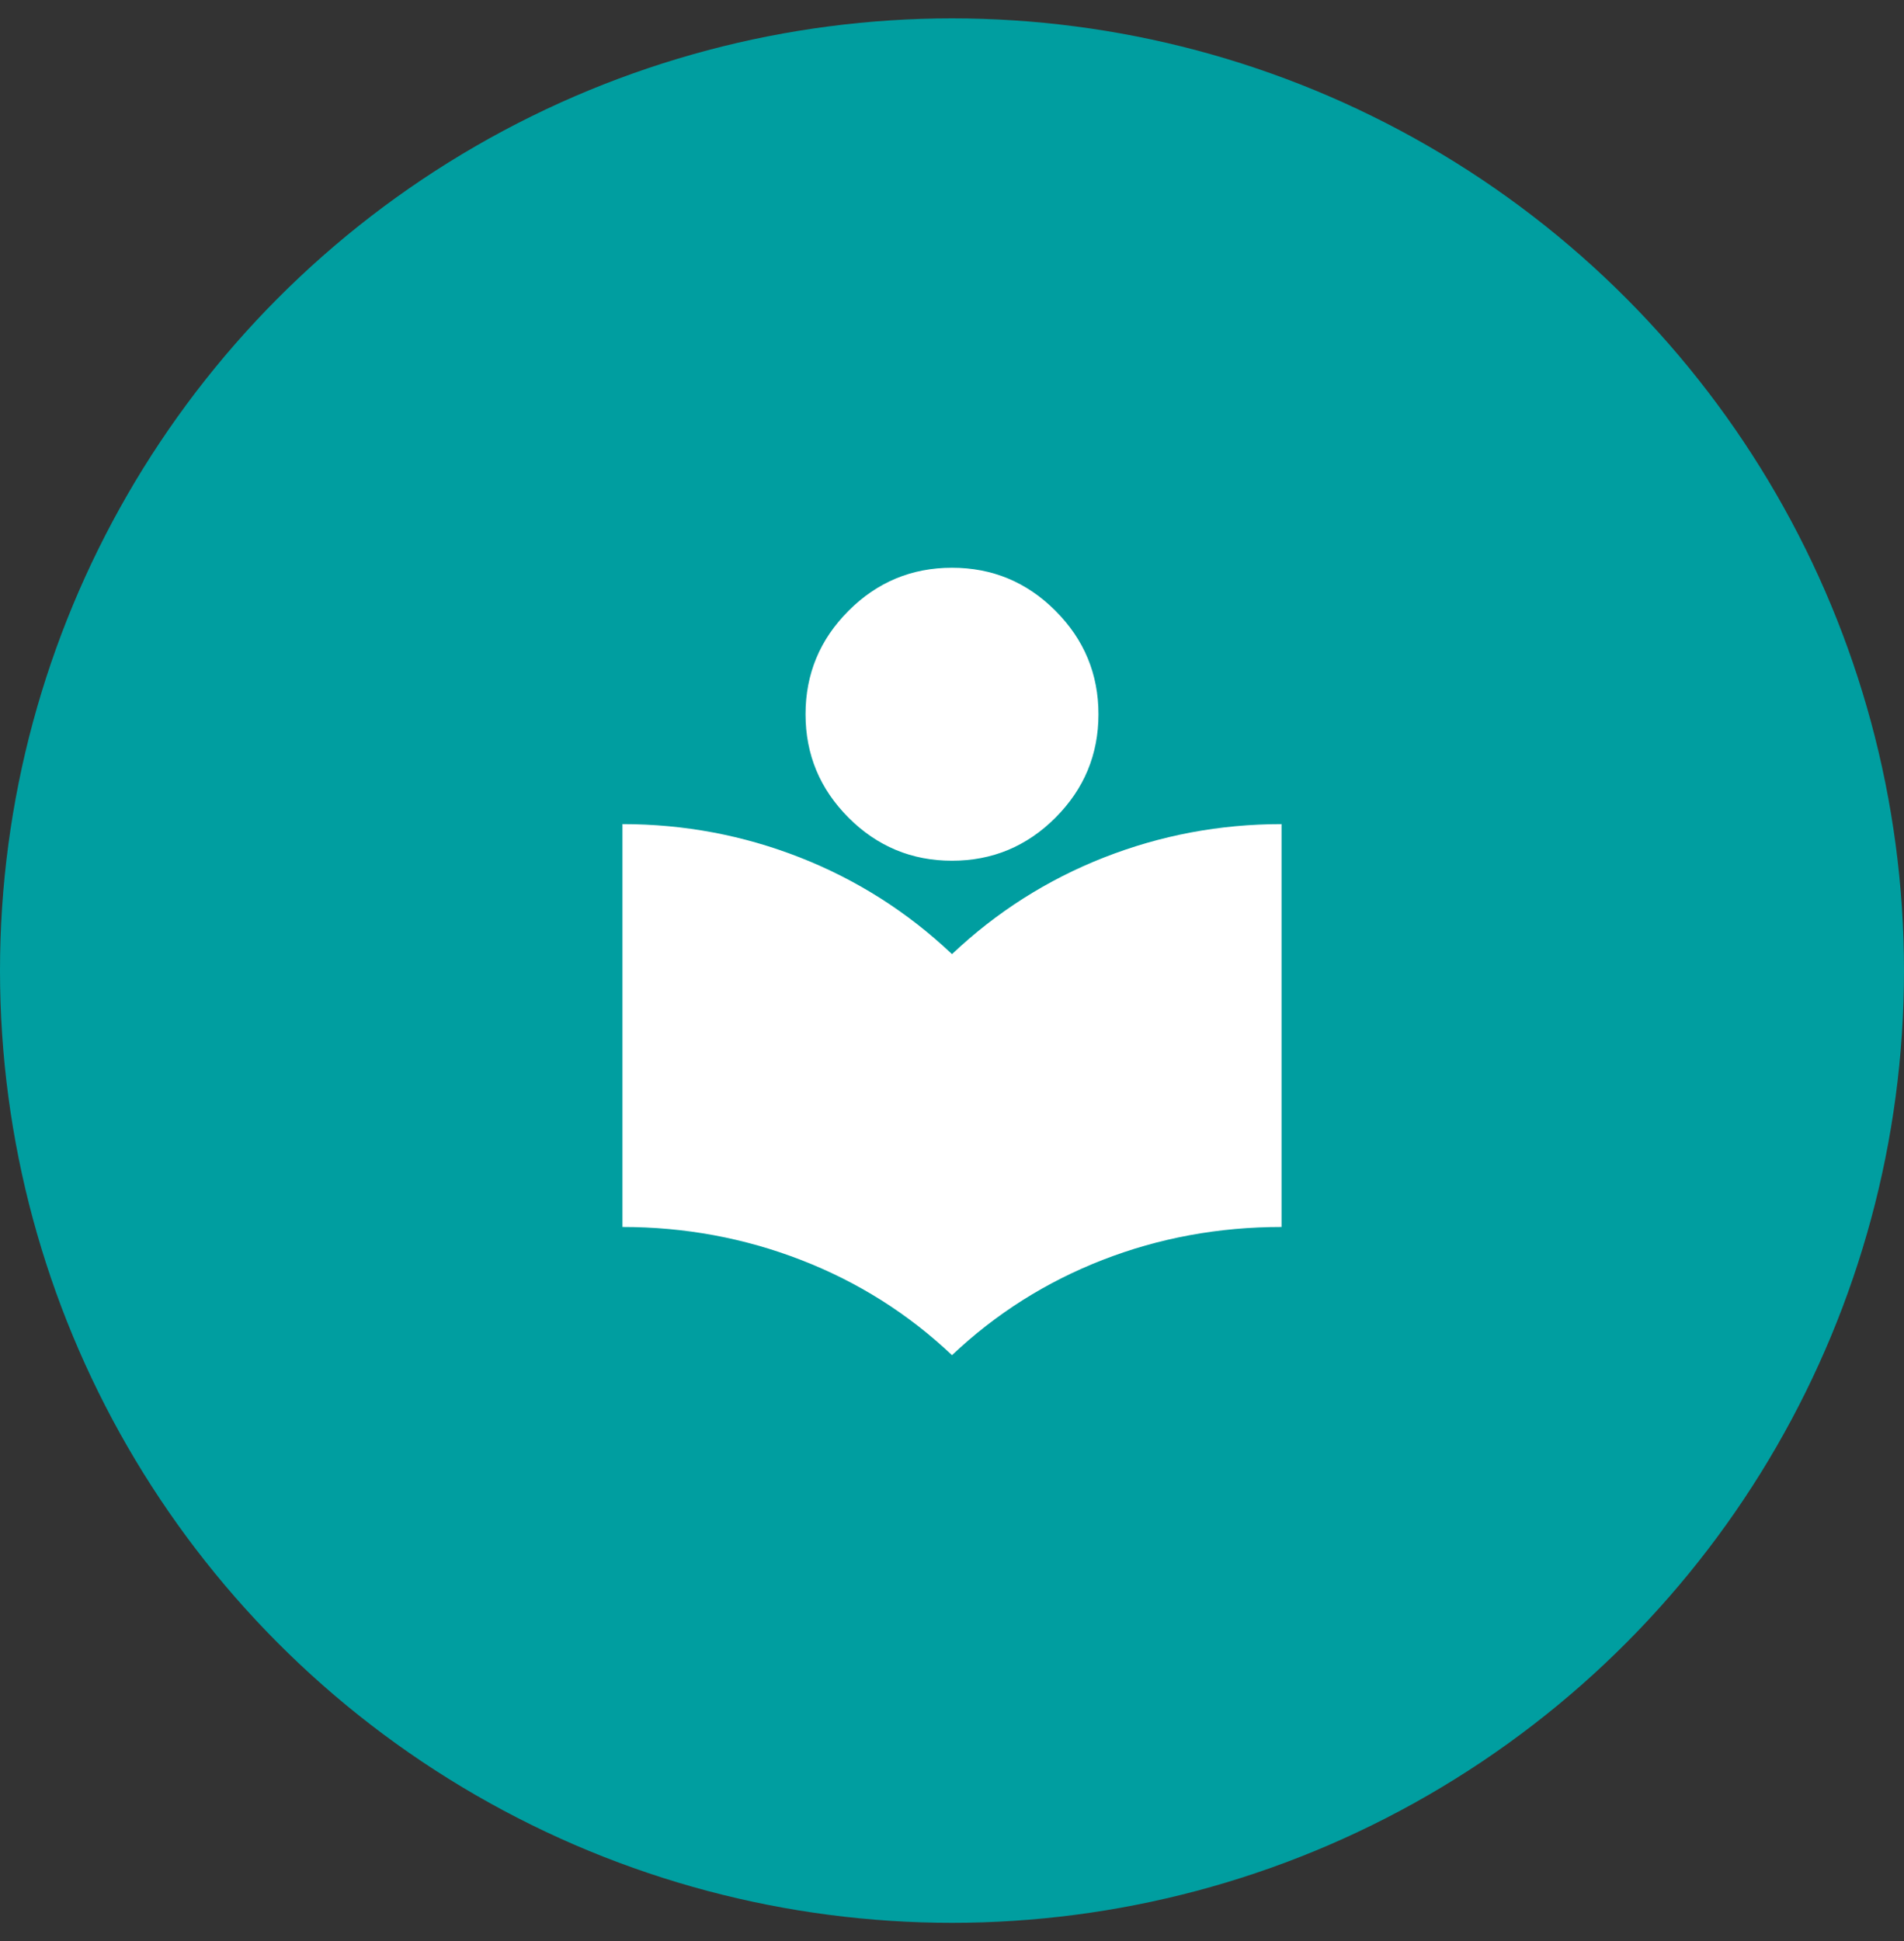
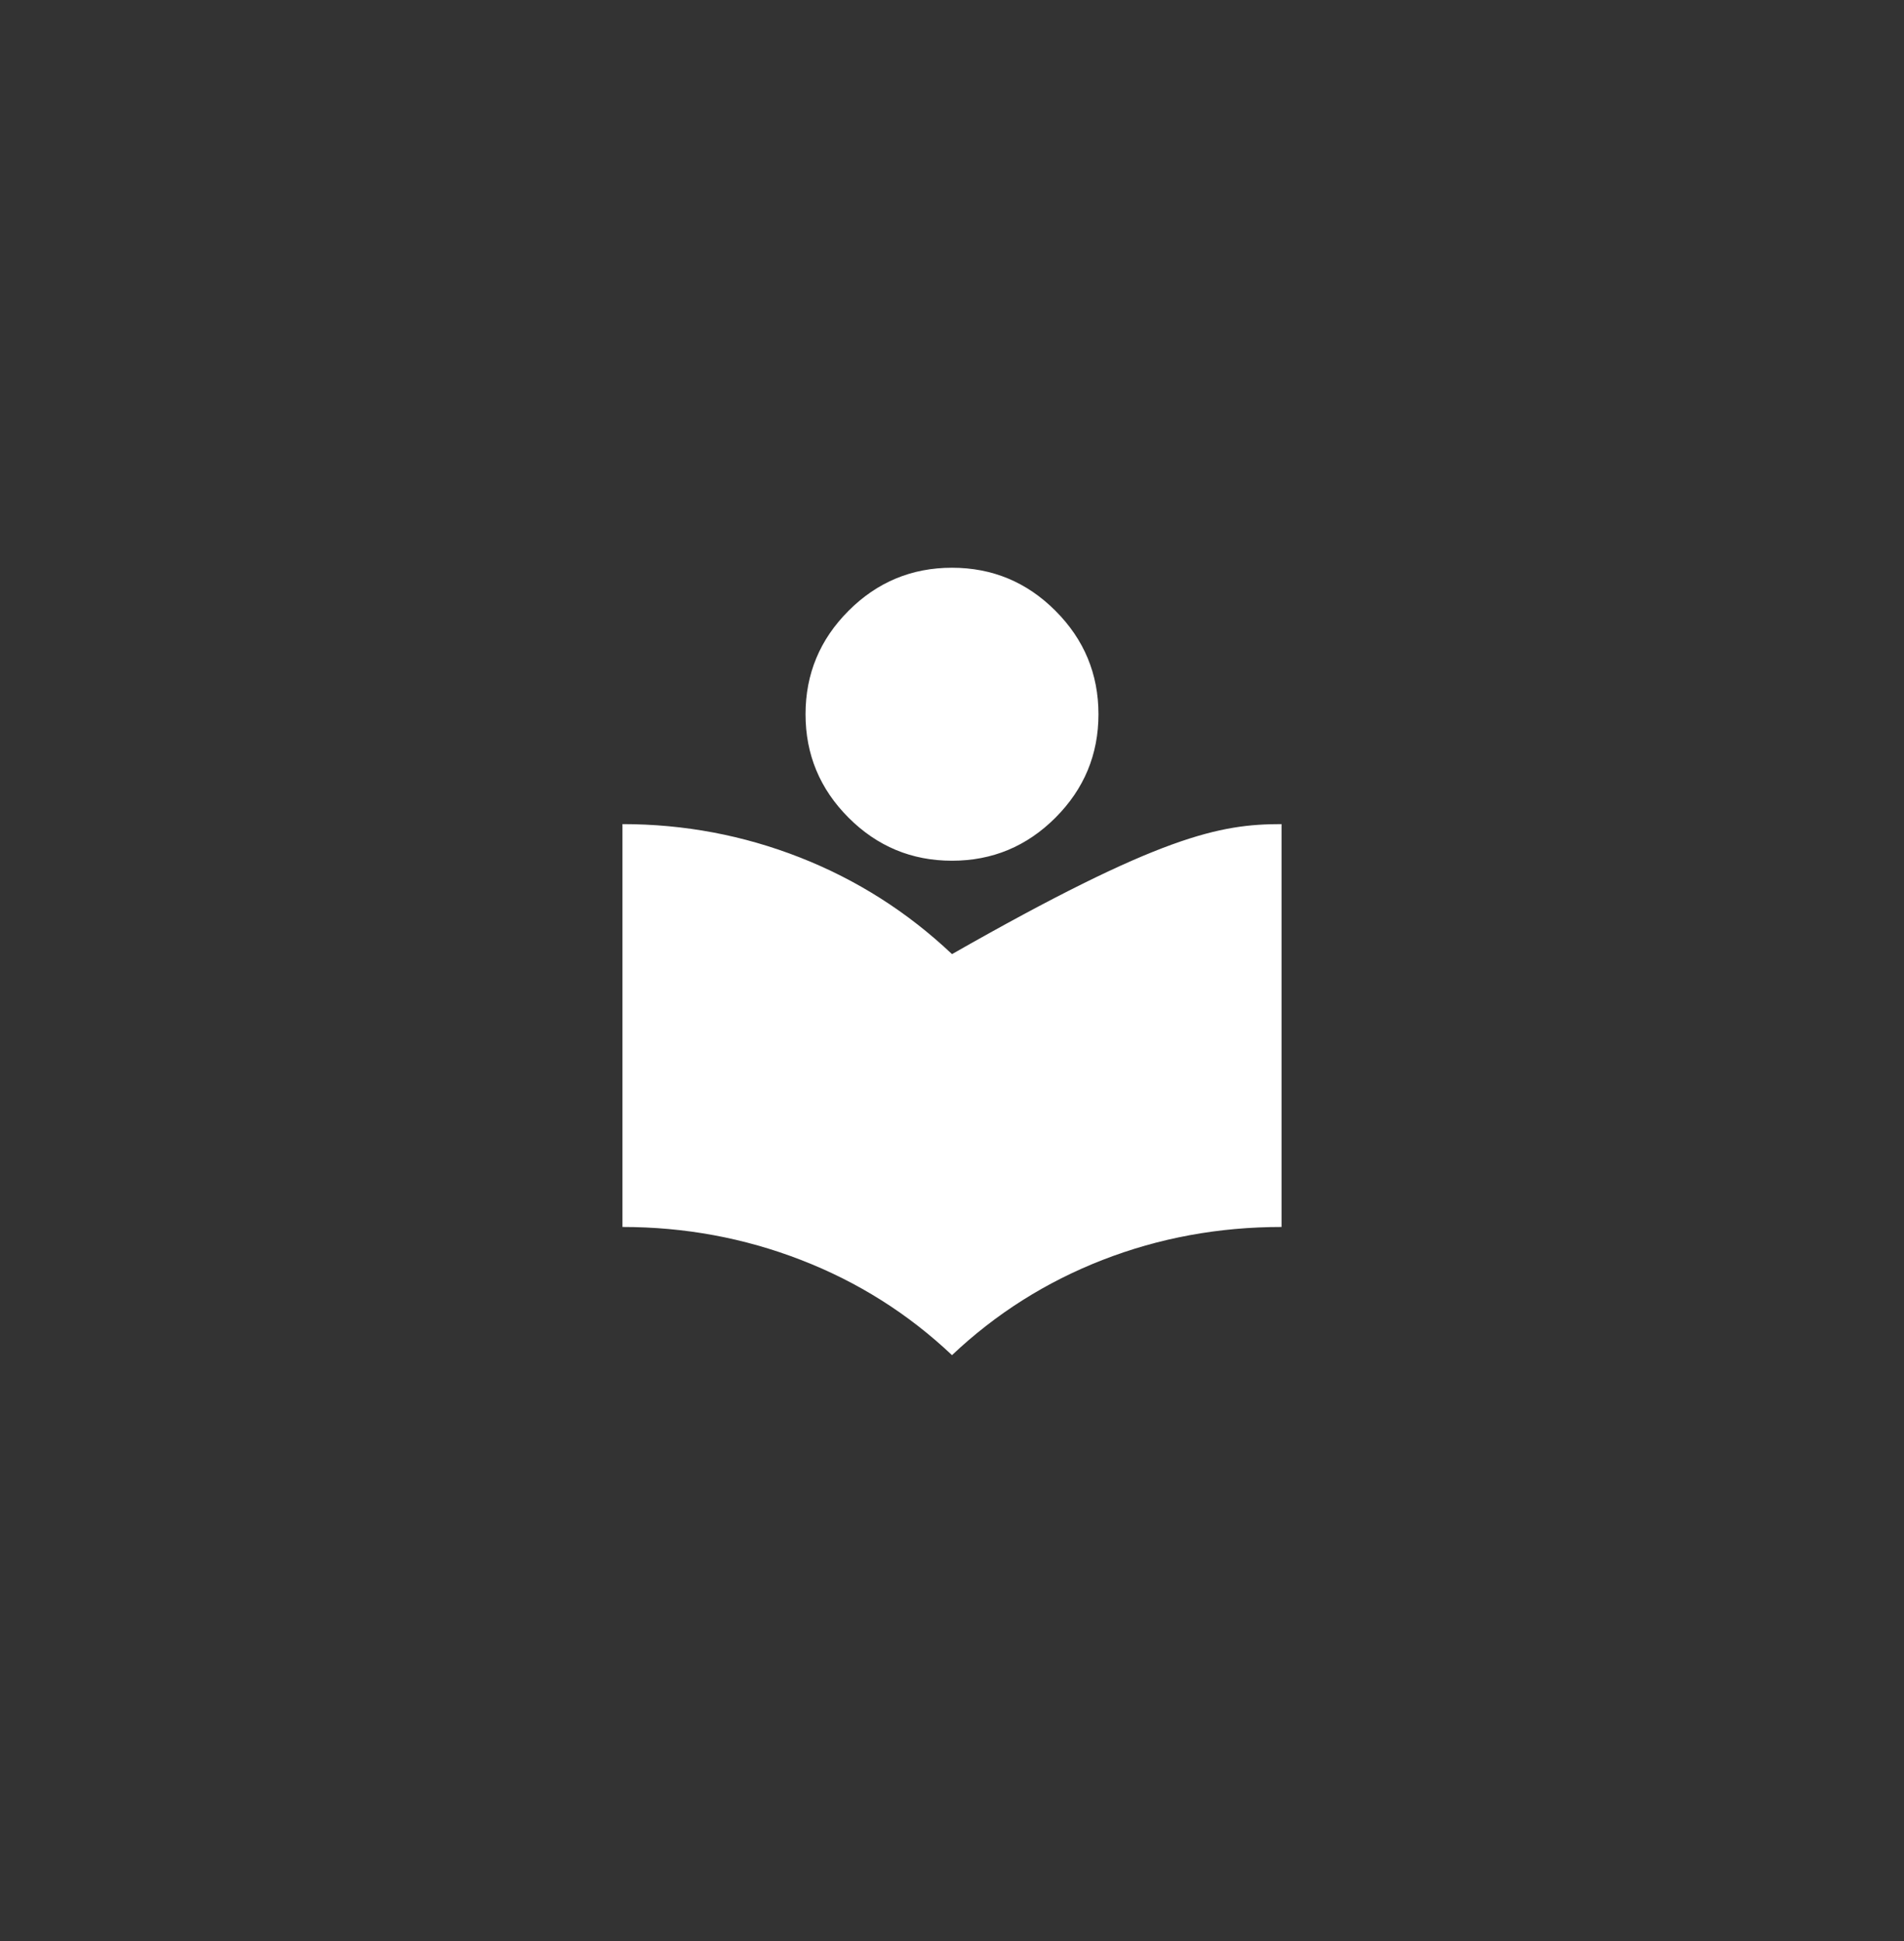
<svg xmlns="http://www.w3.org/2000/svg" width="52" height="53" viewBox="0 0 52 53" fill="none">
  <rect x="0" y="0" width="52" height="53" fill="#333333" stroke="none" />
-   <circle cx="26" cy="26.502" r="26" fill="#009EA0" />
  <mask id="mask0_16885_74895" style="mask-type:alpha" maskUnits="userSpaceOnUse" x="14" y="14" width="24" height="25">
    <rect x="14" y="14.502" width="24" height="24" fill="#D9D9D9" />
  </mask>
  <g mask="url(#mask0_16885_74895)">
-     <path d="M26 37.002C24.8 35.868 23.425 35.002 21.875 34.402C20.325 33.802 18.7 33.502 17 33.502V22.502C18.683 22.502 20.3 22.806 21.85 23.414C23.4 24.023 24.783 24.902 26 26.052C27.217 24.902 28.6 24.023 30.15 23.414C31.7 22.806 33.317 22.502 35 22.502V33.502C33.283 33.502 31.654 33.802 30.113 34.402C28.571 35.002 27.2 35.868 26 37.002ZM26 23.502C24.9 23.502 23.958 23.11 23.175 22.327C22.392 21.543 22 20.602 22 19.502C22 18.402 22.392 17.46 23.175 16.677C23.958 15.893 24.9 15.502 26 15.502C27.1 15.502 28.042 15.893 28.825 16.677C29.608 17.46 30 18.402 30 19.502C30 20.602 29.608 21.543 28.825 22.327C28.042 23.11 27.1 23.502 26 23.502Z" fill="white" />
+     <path d="M26 37.002C24.8 35.868 23.425 35.002 21.875 34.402C20.325 33.802 18.7 33.502 17 33.502V22.502C18.683 22.502 20.3 22.806 21.85 23.414C23.4 24.023 24.783 24.902 26 26.052C31.7 22.806 33.317 22.502 35 22.502V33.502C33.283 33.502 31.654 33.802 30.113 34.402C28.571 35.002 27.2 35.868 26 37.002ZM26 23.502C24.9 23.502 23.958 23.11 23.175 22.327C22.392 21.543 22 20.602 22 19.502C22 18.402 22.392 17.46 23.175 16.677C23.958 15.893 24.9 15.502 26 15.502C27.1 15.502 28.042 15.893 28.825 16.677C29.608 17.46 30 18.402 30 19.502C30 20.602 29.608 21.543 28.825 22.327C28.042 23.11 27.1 23.502 26 23.502Z" fill="white" />
  </g>
</svg>